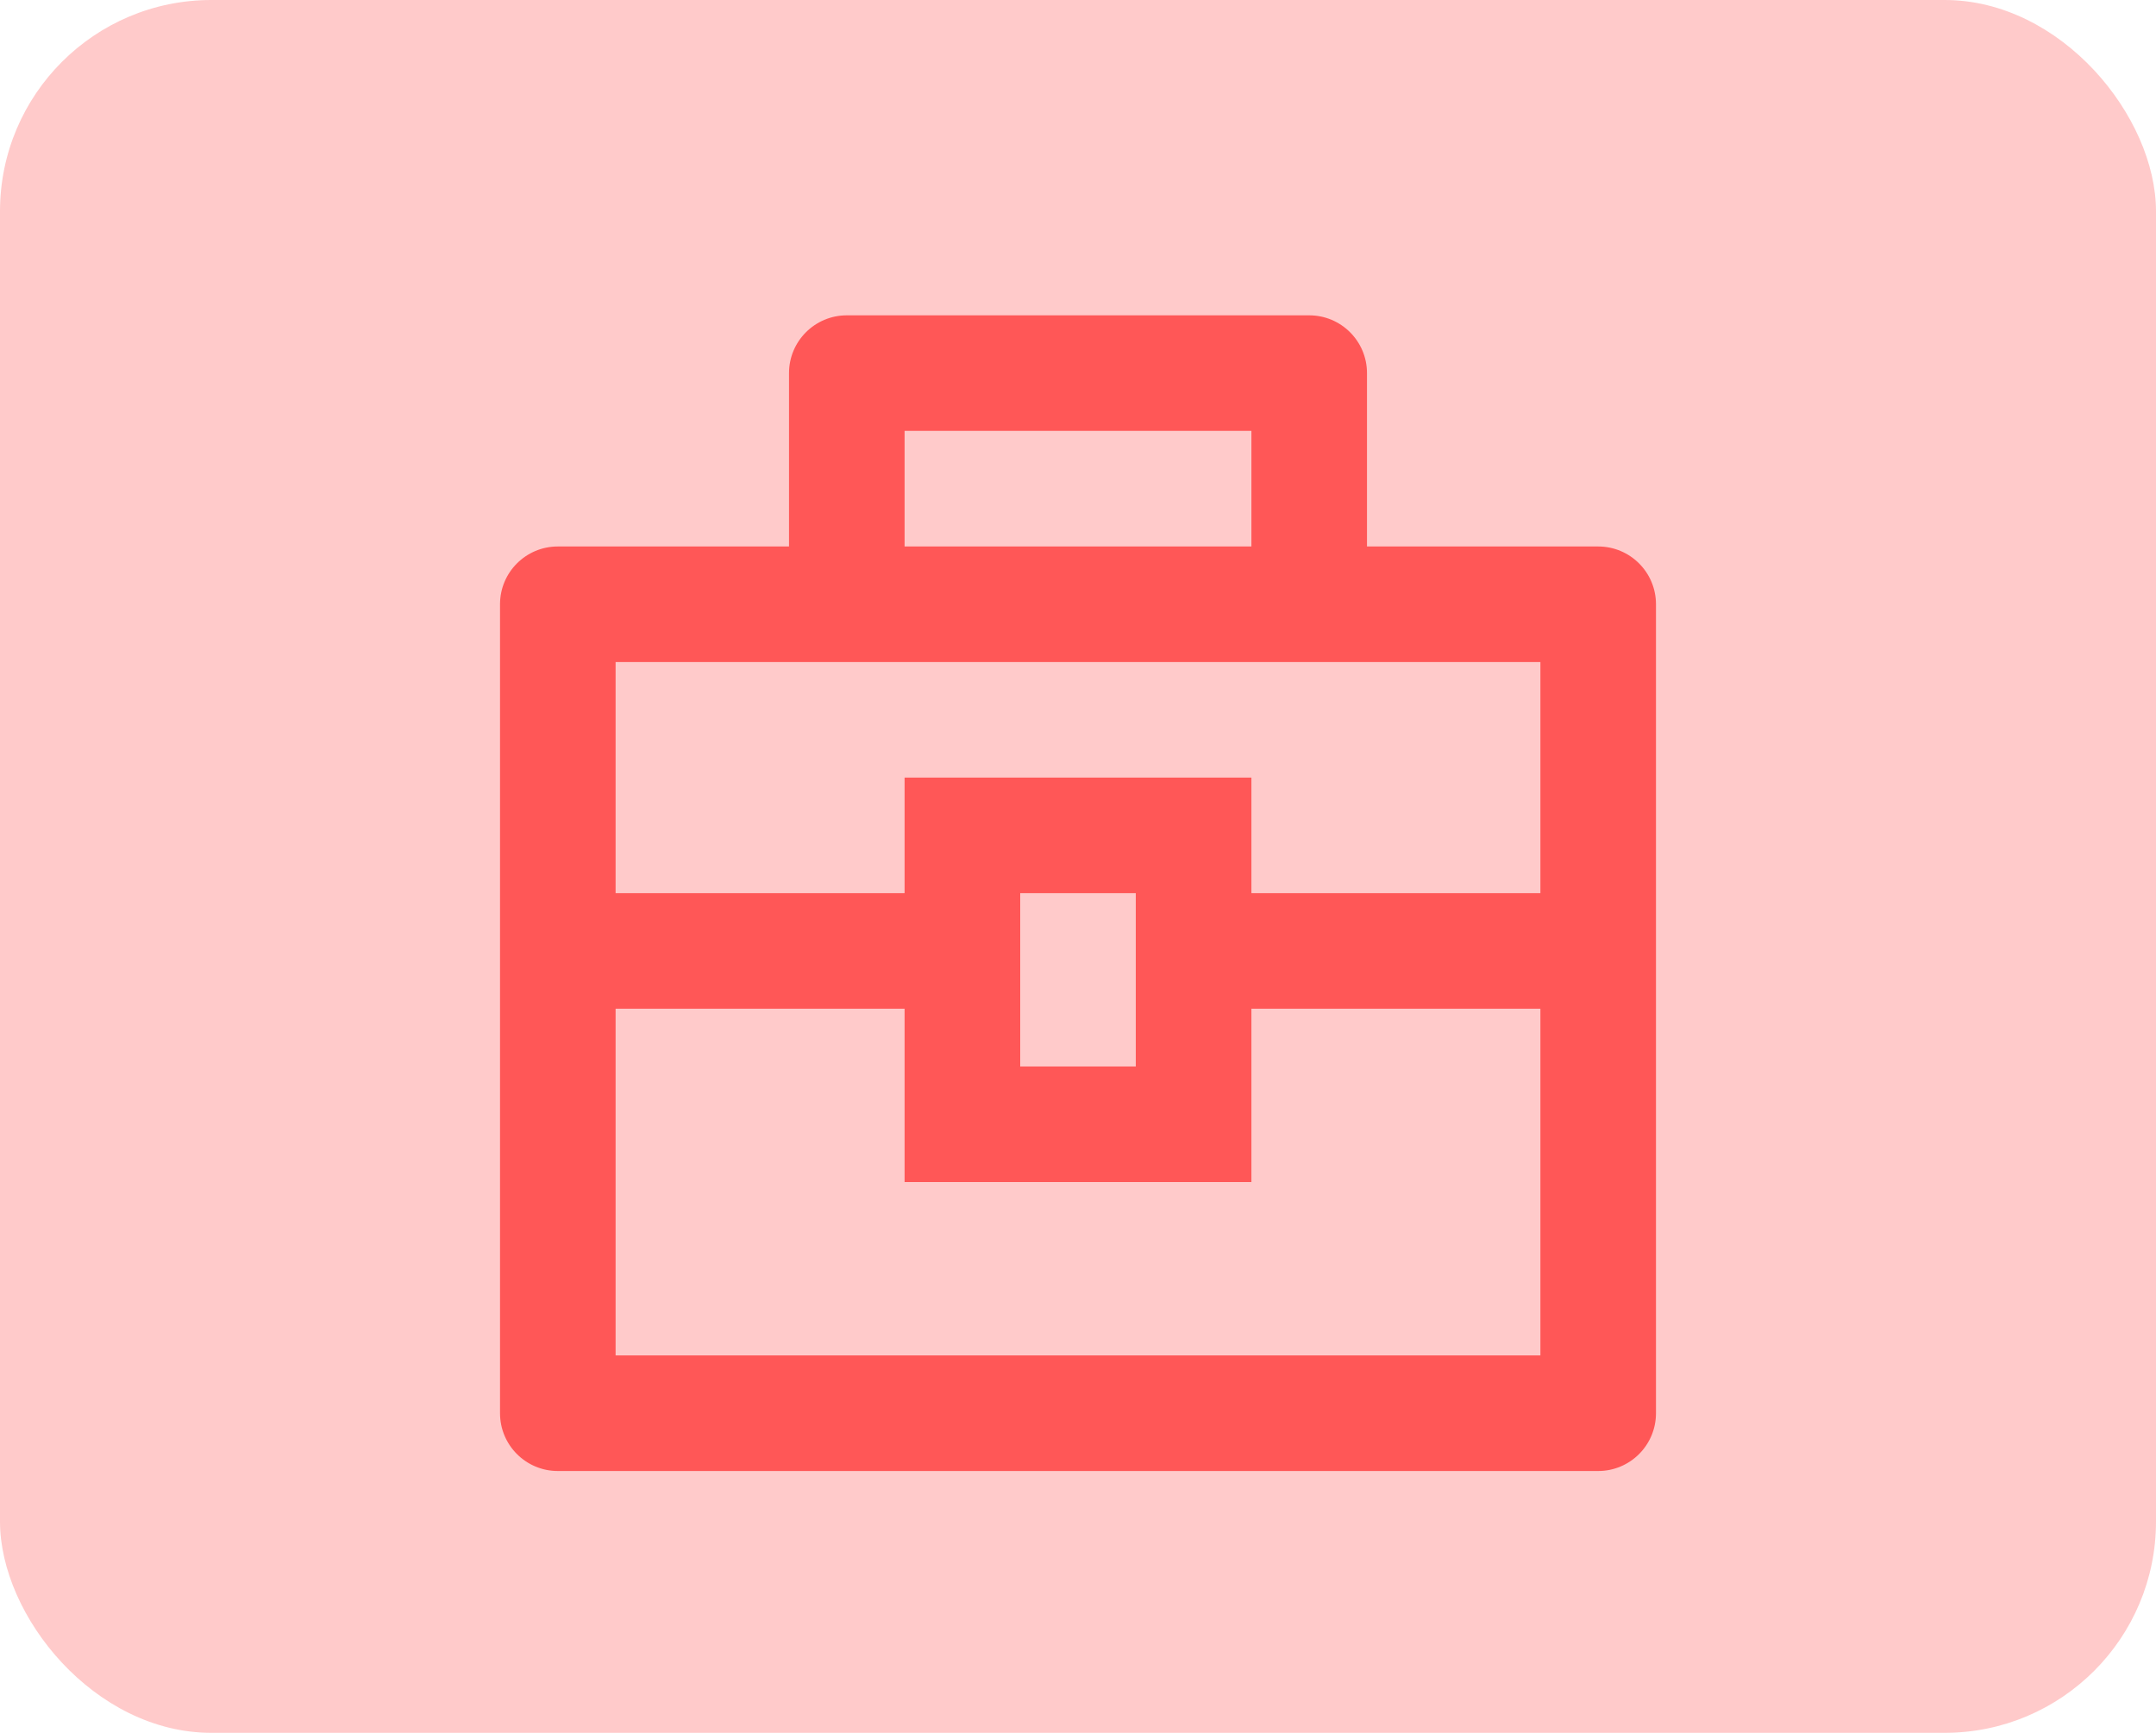
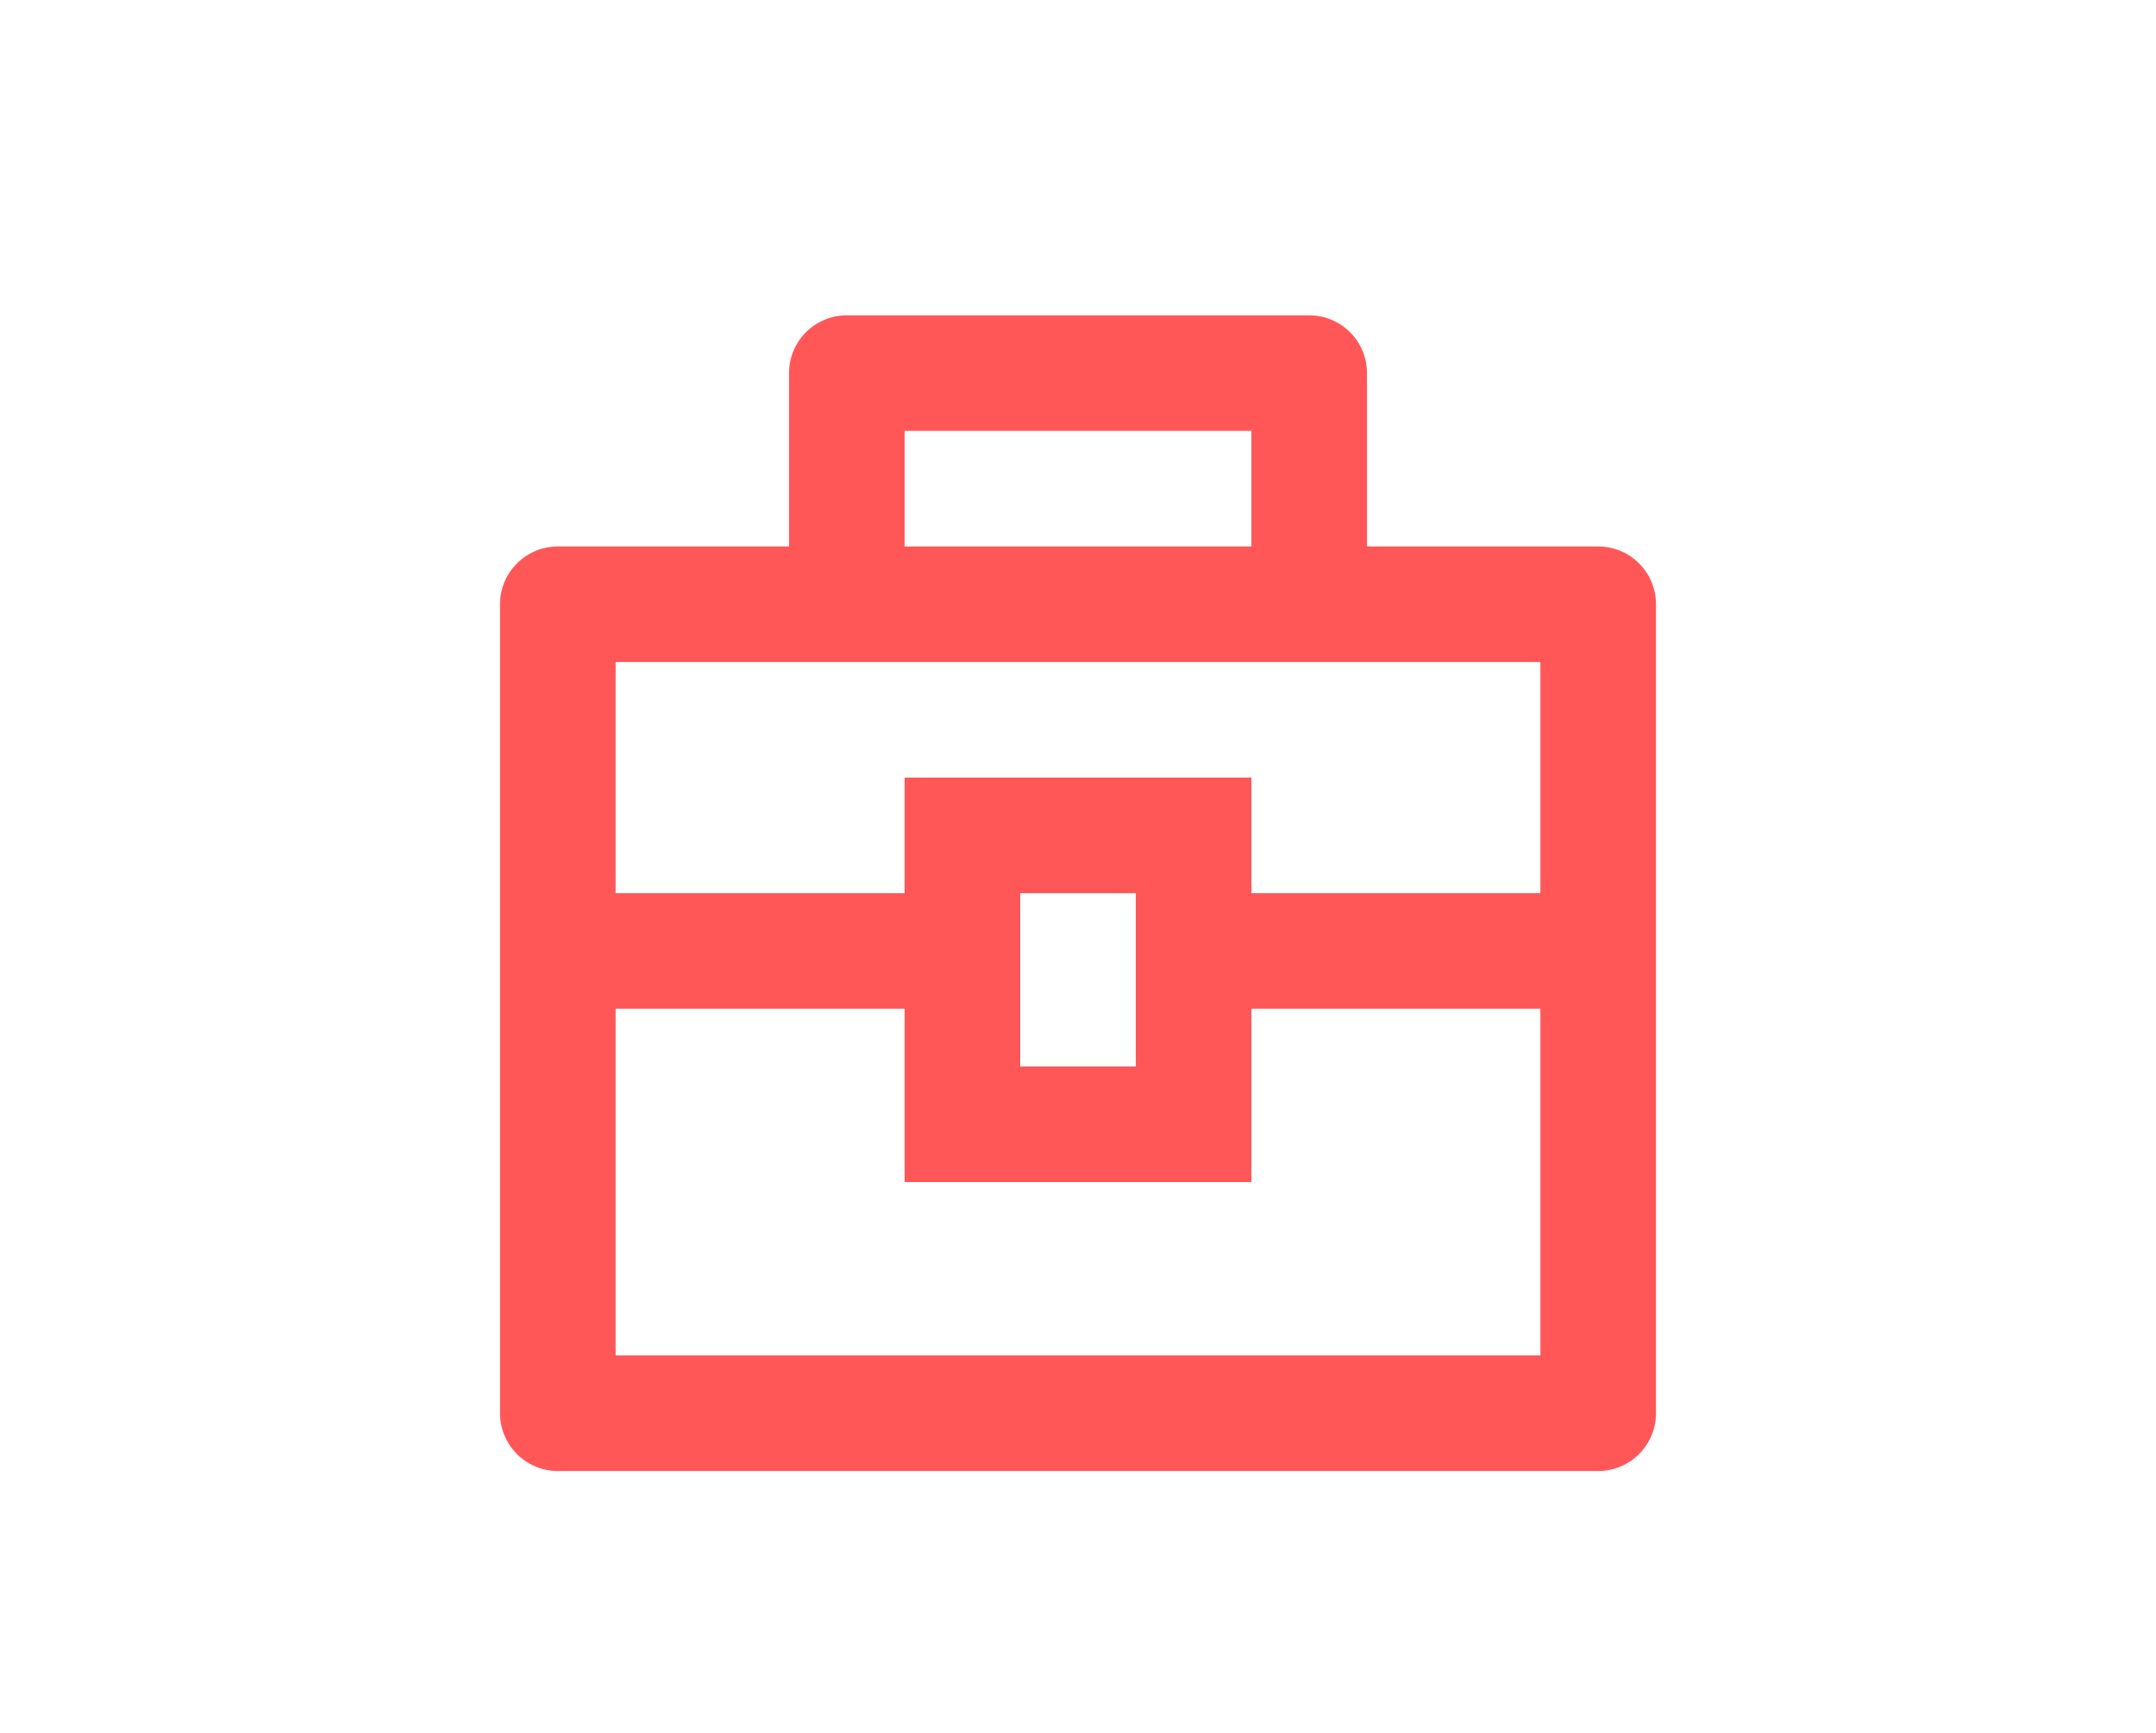
<svg xmlns="http://www.w3.org/2000/svg" width="51" height="41" viewBox="0 0 51 41" fill="none">
-   <rect width="51" height="41" rx="5" fill="#FFCACA" />
  <path d="M18.664 12.93V8.828C18.664 8.073 19.276 7.461 20.031 7.461H30.969C31.724 7.461 32.336 8.073 32.336 8.828V12.93H37.805C38.56 12.93 39.172 13.542 39.172 14.297V33.438C39.172 34.193 38.56 34.805 37.805 34.805H13.195C12.44 34.805 11.828 34.193 11.828 33.438V14.297C11.828 13.542 12.44 12.93 13.195 12.93H18.664ZM21.398 23.867H14.562V32.07H36.438V23.867H29.602V27.969H21.398V23.867ZM36.438 15.664H14.562V21.133H21.398V18.398H29.602V21.133H36.438V15.664ZM24.133 21.133V25.234H26.867V21.133H24.133ZM21.398 10.195V12.93H29.602V10.195H21.398Z" fill="#FF5757" />
</svg>